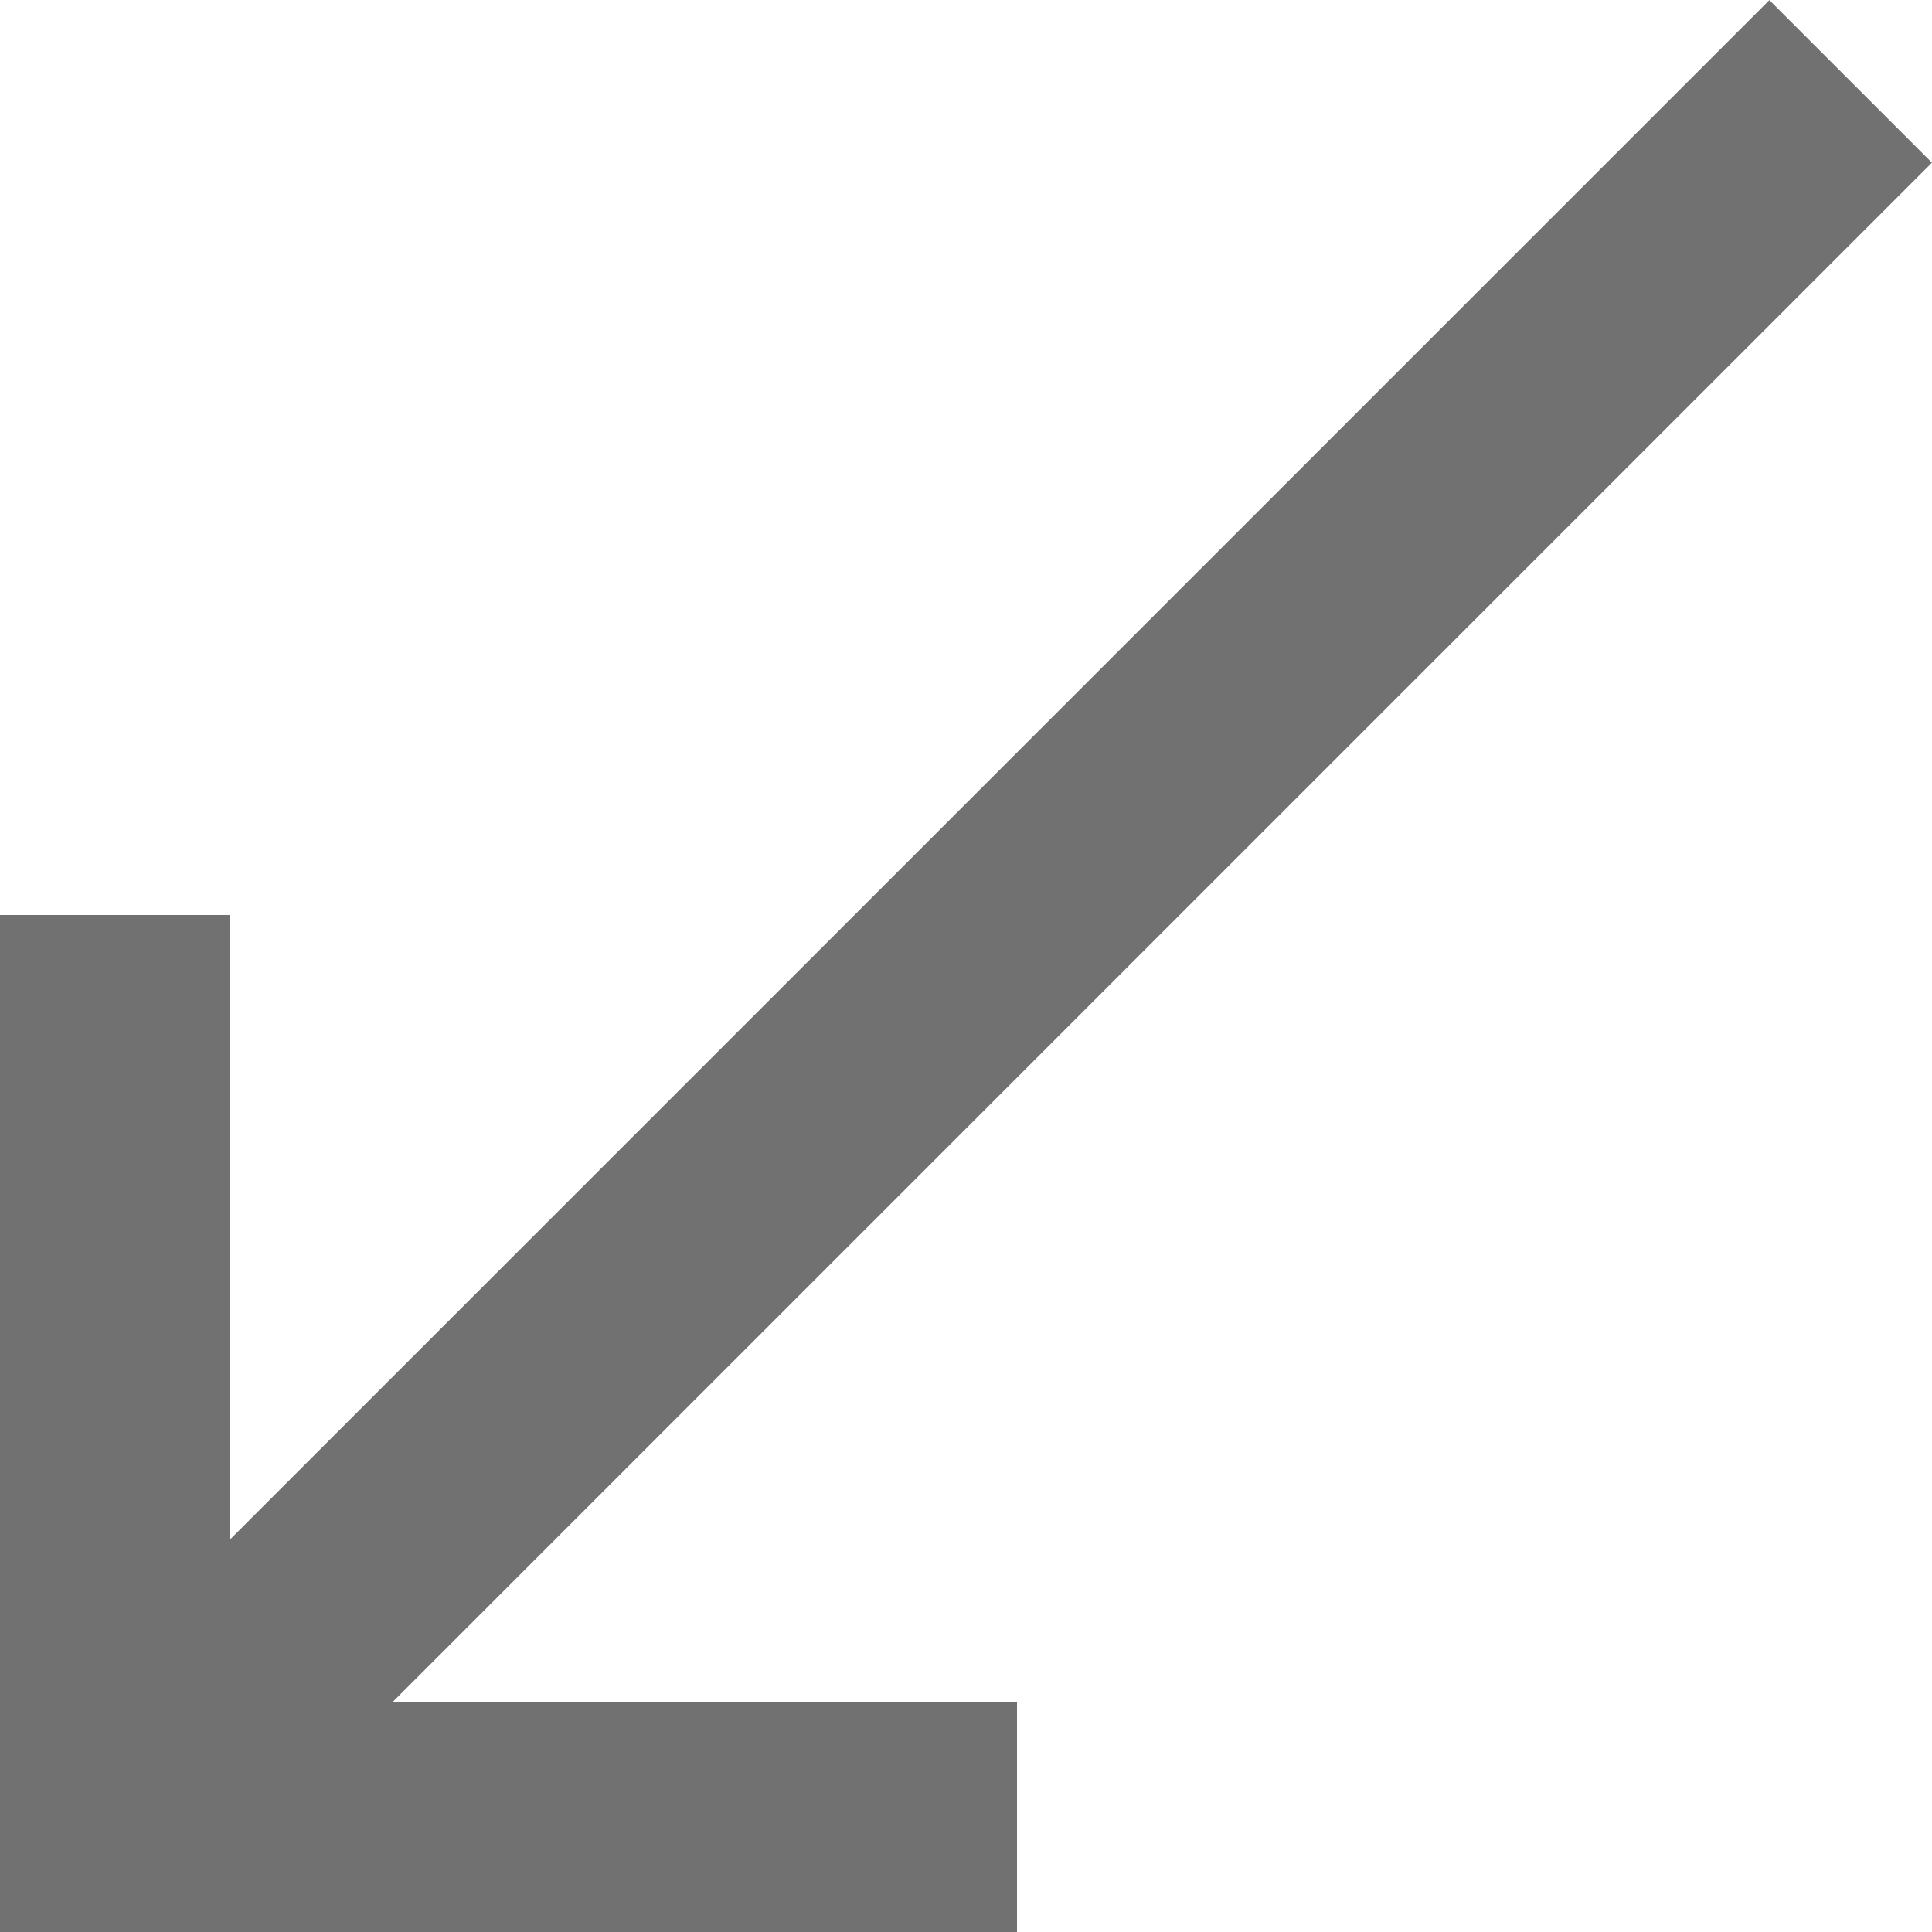
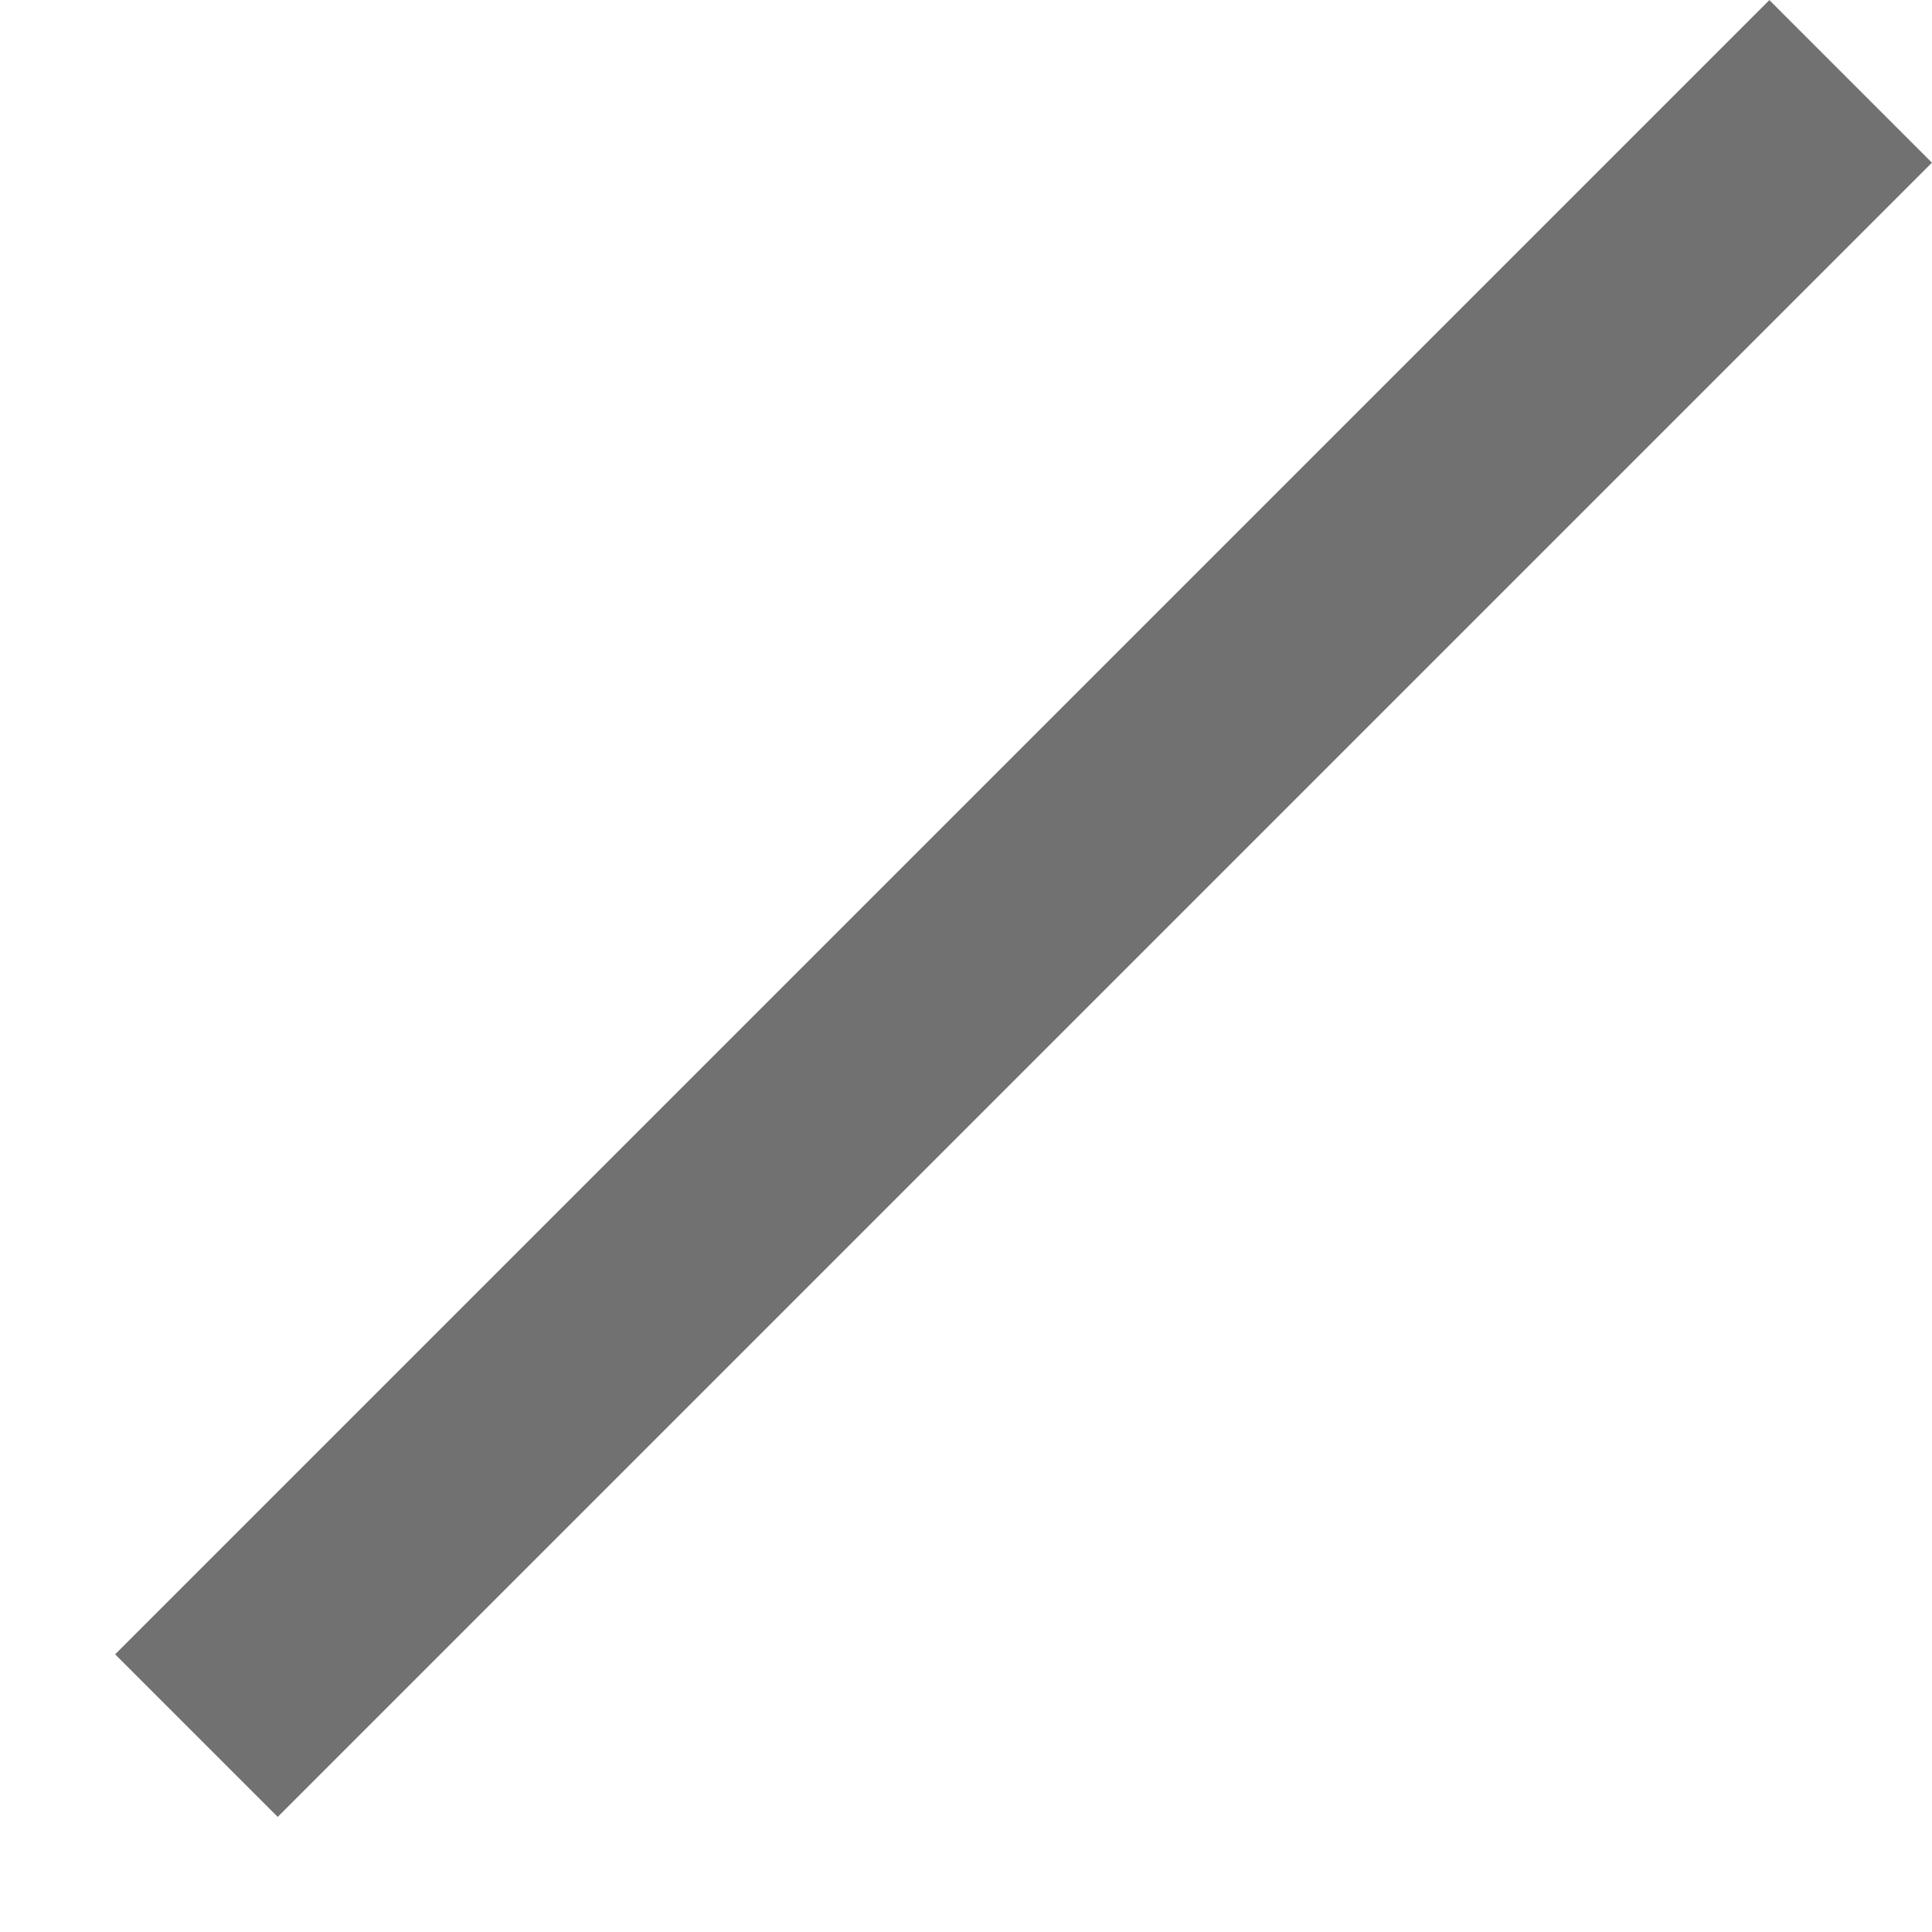
<svg xmlns="http://www.w3.org/2000/svg" viewBox="0 0 109.82 109.82">
  <defs>
    <style>.cls-1{fill:#727171;}</style>
  </defs>
  <g id="レイヤー_2" data-name="レイヤー 2">
    <g id="レイヤー_2-2" data-name="レイヤー 2">
      <rect class="cls-1" x="-8.31" y="45.1" width="132.98" height="13.07" transform="translate(-19.47 56.27) rotate(-45)" />
-       <polygon class="cls-1" points="0 109.82 0 52.01 13.07 52.01 13.07 96.75 57.81 96.75 57.81 109.82 0 109.82" />
    </g>
  </g>
</svg>